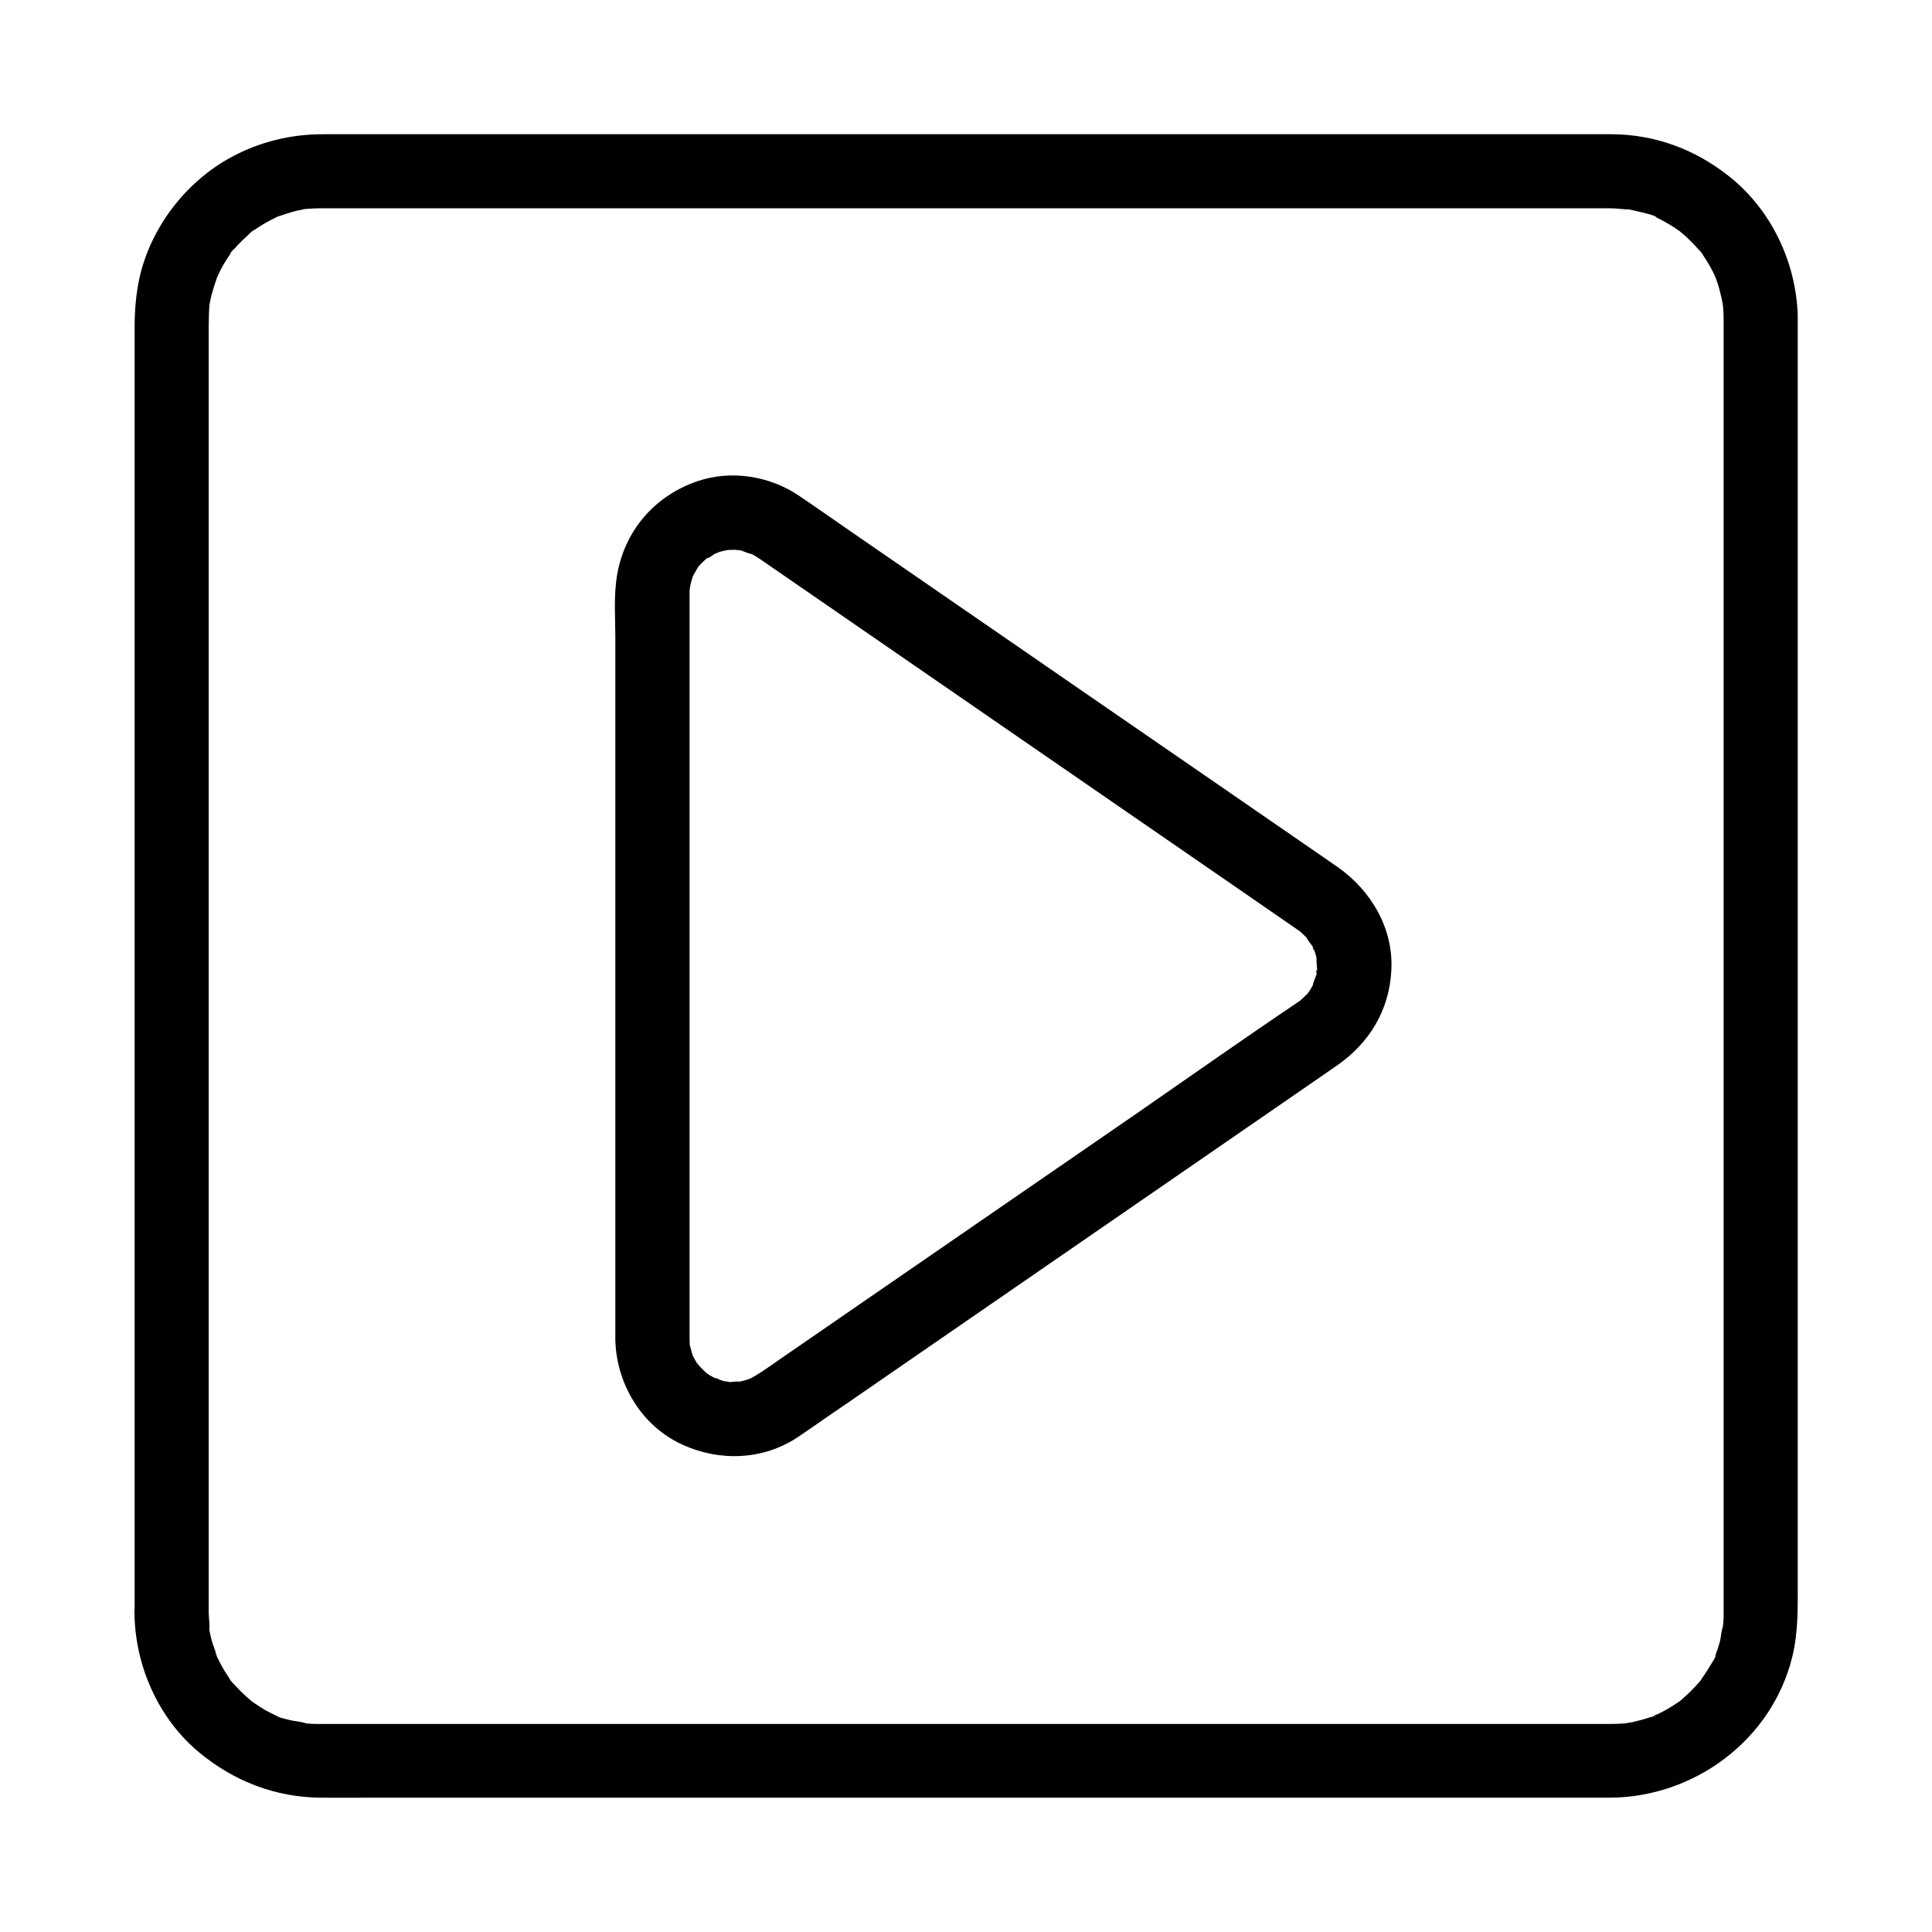
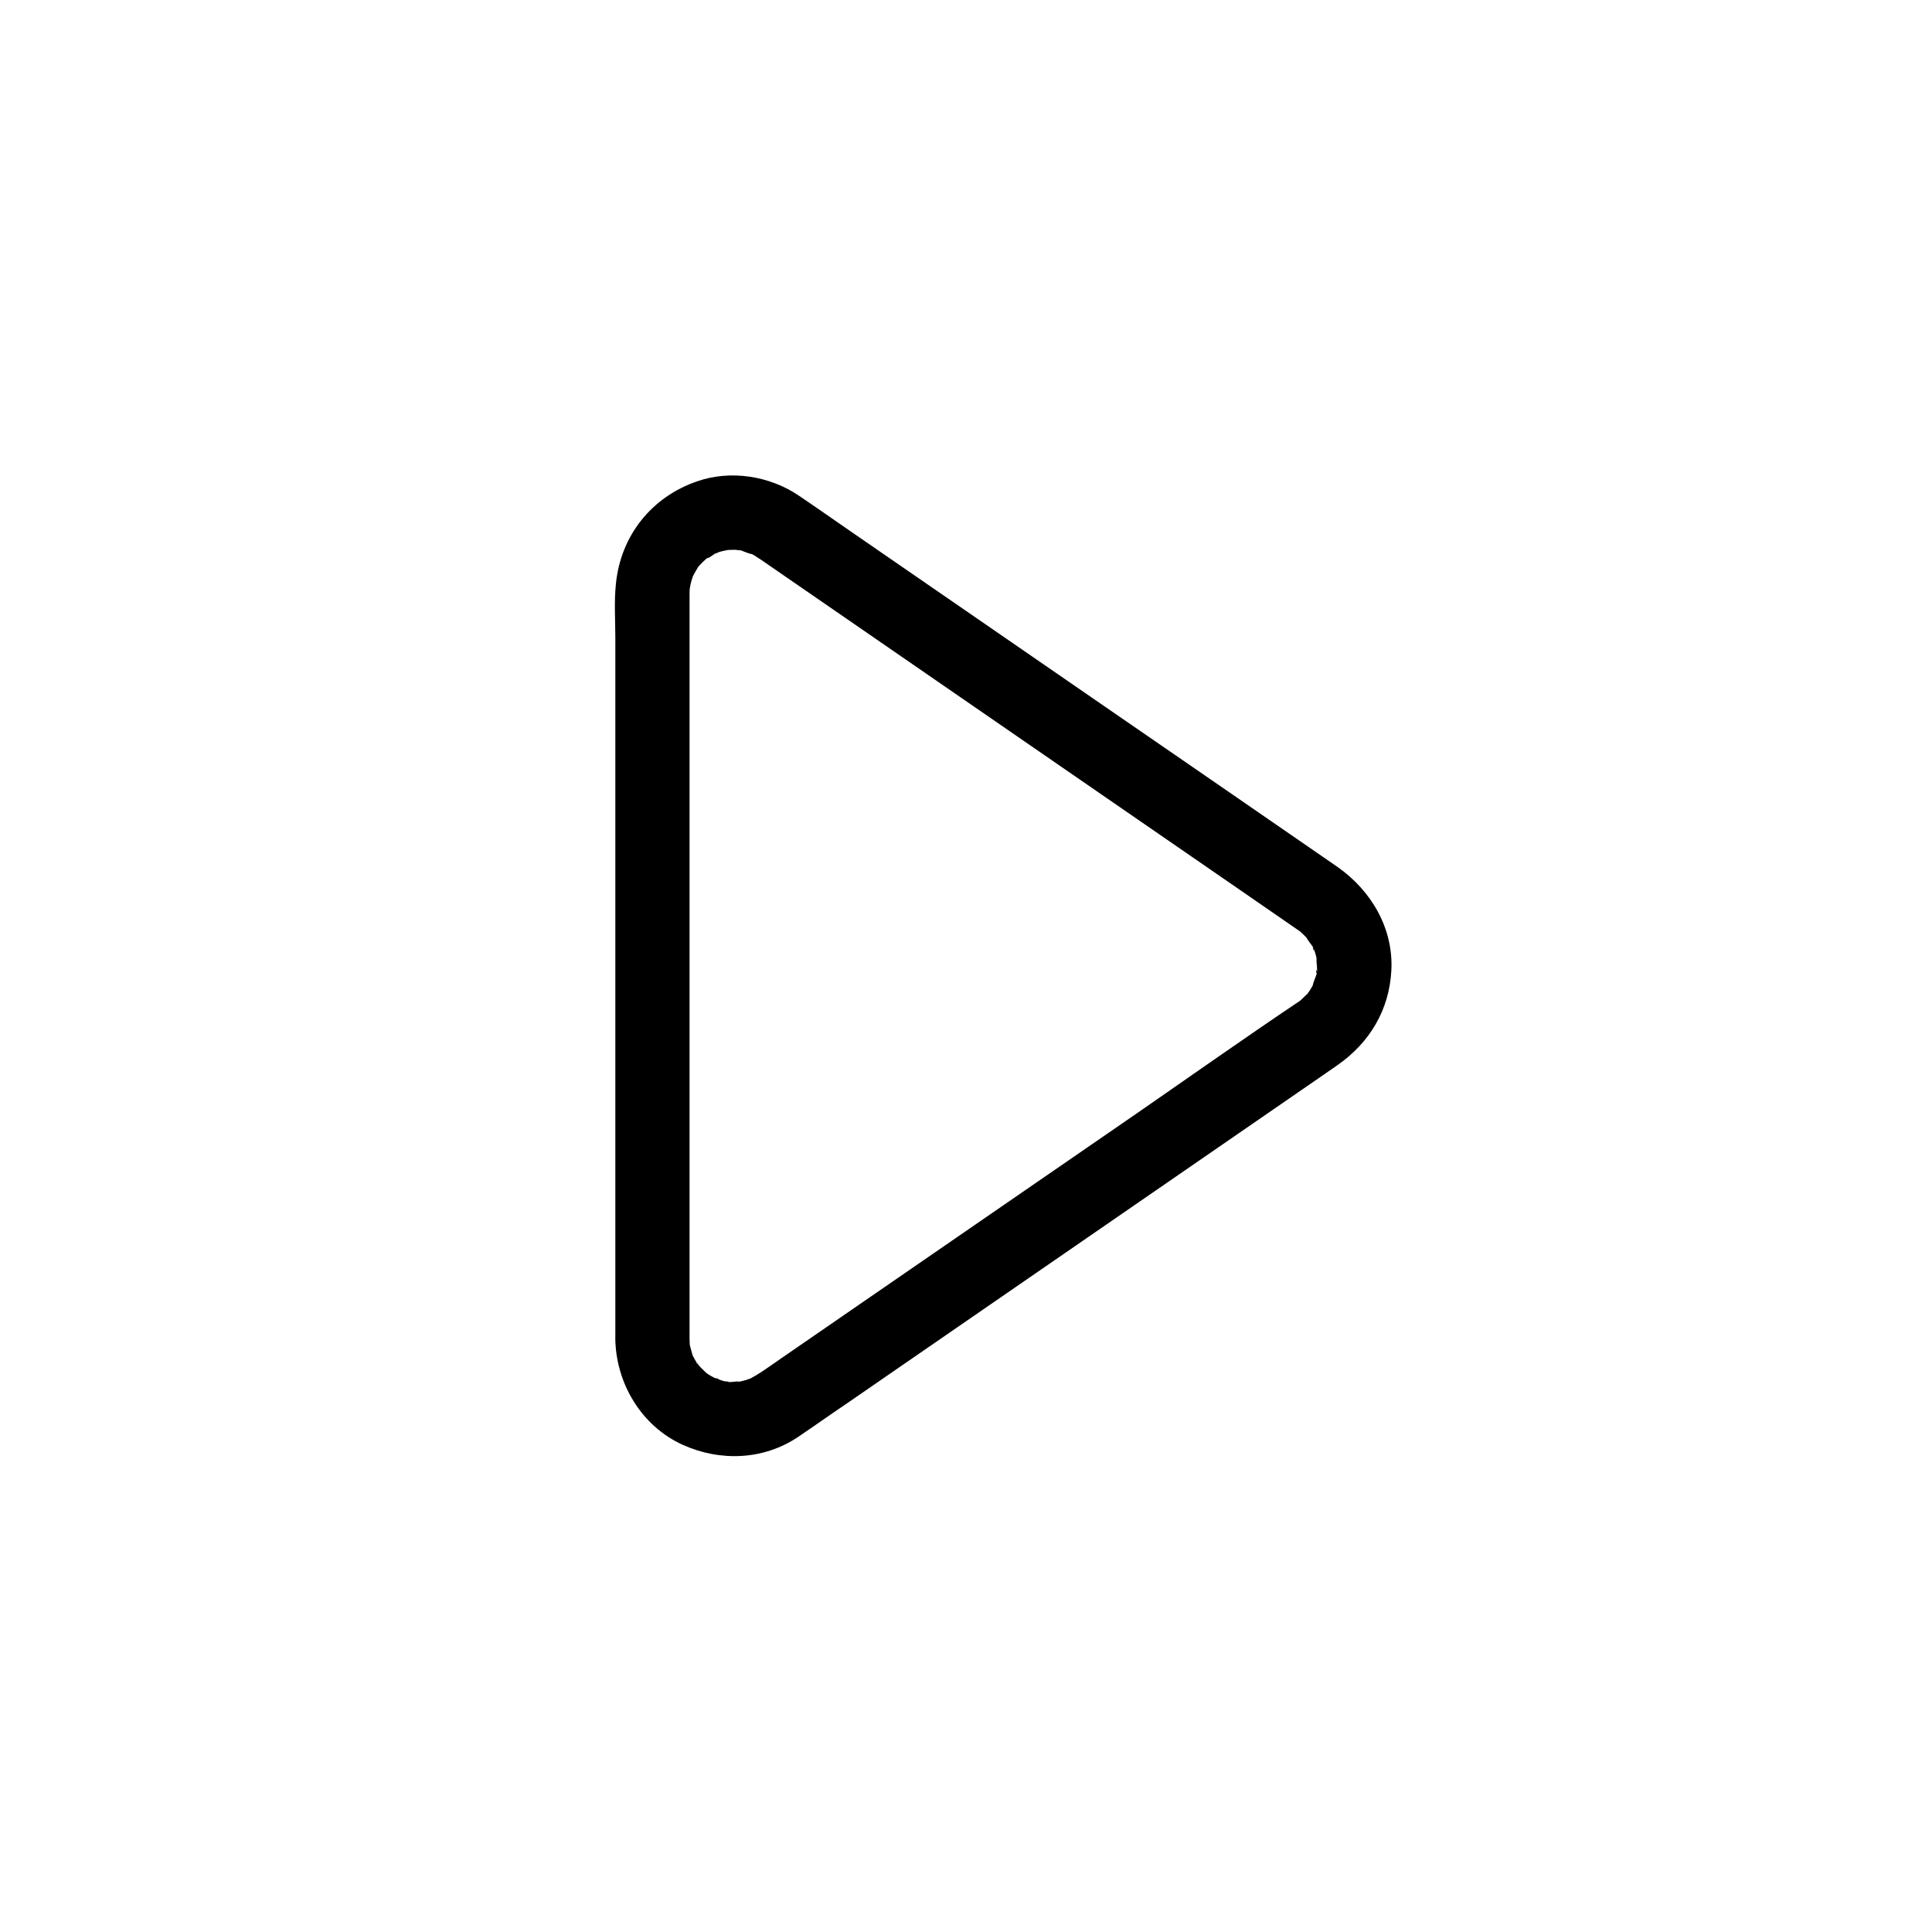
<svg xmlns="http://www.w3.org/2000/svg" fill="#000000" width="800px" height="800px" version="1.1" viewBox="144 144 512 512">
  <g>
-     <path d="m199.31 571.21v-10.676-28.832-42.117-50.527-54.023-52.691-46.691-35.324-19.336c0-2.117 0.051-4.184 0.195-6.297 0.148-1.82-0.344 1.918 0.098-0.395 0.148-0.789 0.297-1.523 0.492-2.262 0.395-1.477 0.887-2.953 1.379-4.379 0.59-1.723-0.789 1.574 0-0.051 0.344-0.688 0.641-1.379 0.984-2.066 0.738-1.426 1.574-2.805 2.508-4.133 0.195-0.246 0.395-0.492 0.543-0.789 0.59-0.984-0.543 0.836-0.543 0.688-0.051-0.395 1.133-1.379 1.477-1.723 0.984-1.133 2.066-2.164 3.199-3.199 0.344-0.297 1.328-1.477 1.723-1.477 0.098 0-1.672 1.133-0.688 0.543 0.297-0.148 0.543-0.395 0.789-0.543 1.328-0.934 2.707-1.77 4.133-2.508 0.59-0.297 1.18-0.59 1.77-0.887 2.215-1.082-1.277 0.395 0.344-0.148 1.477-0.492 2.902-0.984 4.379-1.379 0.738-0.195 1.523-0.344 2.262-0.492 2.262-0.441-1.426 0.098 0.395-0.098 1.379-0.098 2.707-0.195 4.082-0.195h0.738 5.559 24.945 39.359 48.953 53.629 53.48 48.414 38.473 23.715 4.773c1.723 0 3.445 0.344 5.164 0.297-0.246 0-2.363-0.395-0.641-0.051 0.344 0.051 0.641 0.098 0.984 0.195 0.641 0.148 1.277 0.297 1.918 0.441 0.543 0.148 4.574 0.984 4.676 1.523 0 0.098-1.82-0.887-0.836-0.344 0.297 0.148 0.59 0.246 0.887 0.395 0.688 0.344 1.379 0.688 2.016 1.031 1.328 0.738 2.609 1.523 3.836 2.41 2.016 1.379-0.984-0.887 0.297 0.195 0.59 0.492 1.133 0.984 1.723 1.477 1.082 1.031 2.164 2.117 3.148 3.246 0.195 0.246 0.395 0.492 0.641 0.738 1.23 1.426-0.344-0.492-0.344-0.492 0.246 0 0.984 1.379 1.133 1.574 0.887 1.328 1.723 2.754 2.461 4.184 0.297 0.59 0.543 1.18 0.836 1.77 0.59 1.18-0.59-1.82-0.246-0.543 0.098 0.297 0.246 0.641 0.344 0.934 0.543 1.426 0.934 2.953 1.277 4.43 0.195 0.738 0.297 1.523 0.441 2.312 0.246 1.133-0.148-0.984-0.098-0.934 0.098 0.098 0.148 1.328 0.148 1.328 0.098 1.133 0.148 2.262 0.148 3.445v2.953 20.812 36.359 47.086 52.938 53.973 50.086 41.328 27.699 7.231 1.672 0.344 0.738c0 0.688-0.051 1.379-0.098 2.066-0.051 0.441-0.098 0.887-0.098 1.328-0.098 1.379-0.098-0.148 0.098-0.59-0.543 1.23-0.543 2.902-0.887 4.231-0.195 0.738-0.441 1.477-0.688 2.215-0.098 0.297-0.246 0.641-0.344 0.934-0.59 1.77 0.246 0.246 0.148-0.246 0.195 0.789-1.477 3.051-1.871 3.789-0.738 1.328-1.672 2.508-2.461 3.789-0.688 1.082 1.23-1.426 0.344-0.441-0.195 0.246-0.395 0.492-0.641 0.738-0.492 0.59-0.984 1.133-1.523 1.672-1.031 1.082-2.164 2.117-3.297 3.102-1.723 1.477 1.082-0.688-0.297 0.246-0.543 0.344-1.031 0.738-1.625 1.082-1.379 0.887-2.754 1.672-4.231 2.363-0.492 0.246-2.164 0.641-0.887 0.441 1.426-0.195-0.836 0.297-1.277 0.441-1.477 0.492-2.953 0.887-4.477 1.23-0.492 0.098-2.856 0.441-1.328 0.297 1.625-0.195-1.082 0.098-1.379 0.098-0.934 0.051-1.82 0.098-2.754 0.098h-0.836-16.188-33.012-44.918-51.957-54.168-51.711-43.836-31.391-14.07-0.297-1.082c-0.688 0-1.379-0.051-2.066-0.098-0.344-0.051-0.688-0.051-1.031-0.098-1.77-0.148 0.395 0 0.59 0.098-1.23-0.543-2.902-0.543-4.231-0.887-0.441-0.098-3.938-0.887-4.035-1.328 0.051 0.148 1.871 0.887 0.543 0.246-0.297-0.148-0.59-0.297-0.887-0.395-0.688-0.344-1.379-0.688-2.016-1.031-1.23-0.688-2.41-1.477-3.543-2.262-1.871-1.23 0.934 0.887-0.297-0.195-0.492-0.441-0.984-0.836-1.477-1.277-1.031-0.934-2.016-1.918-2.953-2.953-0.195-0.195-1.477-1.426-1.477-1.723 0-0.098 1.18 1.672 0.543 0.688-0.246-0.344-0.492-0.688-0.738-1.031-0.789-1.18-1.523-2.363-2.164-3.59-0.344-0.688-0.688-1.328-1.031-2.016-0.051-0.148-0.441-0.738-0.395-0.887 0.051-0.098 0.641 1.969 0.395 0.836-0.344-1.379-0.934-2.707-1.328-4.082-0.195-0.738-0.395-1.523-0.543-2.262-0.051-0.344-0.098-0.641-0.195-0.984-0.344-1.723 0.051 0.344 0.051 0.641 0.191-1.867-0.152-3.492-0.152-5.066-0.051-5.164-4.477-10.086-9.84-9.84-5.312 0.246-9.891 4.328-9.84 9.84 0.098 14.121 6.297 28.289 17.32 37.344 9.152 7.527 20.121 11.758 32.027 11.855 4.379 0.051 8.758 0 13.086 0h30.996 44.082 51.809 54.859 52.449 45.266 33.211 15.793c22.387-0.051 42.953-15.203 48.414-37.195 1.672-6.742 1.477-13.383 1.477-20.223v-27.109-41.426-50.332-54.66-53.43-47.676-36.457-20.418-4.035c-0.492-14.121-7.086-27.996-18.301-36.801-8.953-7.086-19.531-11.02-30.996-11.07h-4.184-22.977-38.473-48.609-54.121-54.121-49.594-39.559-24.746-5.266c-8.414 0-16.629 2.016-24.059 6.004-12.25 6.594-21.648 18.895-24.551 32.52-0.836 4.082-1.18 8.215-1.18 12.348v18.648 35.078 46.789 53.086 54.562 51.219 42.41 28.832 10.234c0 5.164 4.527 10.086 9.84 9.84 5.258-0.344 9.785-4.426 9.785-9.938z" />
    <path d="m326.74 498.7v-43.641-86.102-63.074-4.527c0-0.492 0-0.934 0.051-1.426 0-0.195 0.051-0.441 0.051-0.641 0.098-1.082 0.098-0.836-0.098 0.789 0.098-0.098 0.195-0.984 0.246-1.18 0.148-0.59 0.297-1.18 0.492-1.723 0.098-0.395 0.246-0.738 0.395-1.133-0.641 1.426-0.738 1.672-0.297 0.738 0.441-0.836 0.934-1.672 1.426-2.508 1.031-1.77-1.523 1.672-0.195 0.195 0.395-0.441 0.738-0.836 1.133-1.23 0.344-0.344 0.688-0.641 1.031-0.984 0.789-0.789 1.328-0.441-0.492 0.297 1.133-0.441 2.262-1.426 3.344-2.016 0.738-0.441 1.133-0.051-0.836 0.297 0.543-0.098 1.082-0.395 1.574-0.543 0.984-0.297 2.016-0.441 3-0.688 1.277-0.344-2.656 0.148-0.641 0.148 0.59 0 1.133-0.051 1.723-0.051 0.492 0 1.277 0.195 1.723 0.098-1.672-0.246-1.969-0.297-0.887-0.098 0.195 0.051 0.395 0.098 0.59 0.098 0.887 0.195 2.609 1.133 3.394 1.031-0.395-0.148-0.836-0.344-1.23-0.492 0.395 0.195 0.738 0.344 1.082 0.543 0.395 0.195 0.738 0.395 1.082 0.641 0.395 0.246 0.836 0.543 1.23 0.789 1.426 0.984 2.856 1.969 4.281 2.953 18.695 12.891 37.391 25.781 56.09 38.672 22.188 15.301 44.328 30.555 66.52 45.855 5.215 3.59 10.43 7.184 15.598 10.773 0.148 0.098 0.297 0.195 0.441 0.297 1.625 1.082-1.031-1.082 0.148 0.148 0.441 0.441 0.934 0.836 1.379 1.328 0.148 0.148 0.297 0.297 0.441 0.441 0.688 0.789 0.543 0.641-0.344-0.543-0.051 0.492 1.328 2.016 1.625 2.559 0.641 1.18 0.148 1.672 0.051-0.195 0.051 0.492 0.441 1.18 0.59 1.672 0.148 0.492 0.297 0.934 0.395 1.426 0.051 0.297 0.148 0.59 0.195 0.887 0.195 1.082 0.148 0.789-0.098-0.887-0.195 1.031 0.148 2.41 0.098 3.543 0 0.344-0.148 0.887-0.098 1.18-0.395-1.82 0.297-1.672-0.051-0.297-0.246 1.031-1.031 2.41-1.031 3.394 0-0.246 1.082-2.117 0.246-0.738-0.395 0.688-0.789 1.426-1.23 2.066-1.277 1.918-0.148-0.098 0.051-0.051 0 0-0.738 0.836-0.836 0.934-0.441 0.441-0.934 0.887-1.379 1.328-1.574 1.574 1.82-1.18-0.051 0.051-0.051 0.051-0.148 0.098-0.195 0.148-14.516 9.742-28.781 19.828-43.148 29.766-23.469 16.137-46.887 32.324-70.355 48.461-7.969 5.512-15.941 10.973-23.91 16.48-1.672 1.18-3.394 2.363-5.066 3.492-1.031 0.688-2.117 1.328-3.199 1.918-1.871 1.082 2.117-0.641 0.098-0.051-0.395 0.098-0.738 0.246-1.133 0.395-0.543 0.148-1.133 0.297-1.723 0.441-1.477 0.297-1.379-0.441 0.344 0-0.789-0.195-2.016 0.098-2.856 0.098-0.984-0.051-2.164-0.641 0.344 0.148-0.688-0.195-1.477-0.246-2.215-0.441-0.887-0.246-1.77-0.738-2.656-0.887 2.262 0.395 1.277 0.543 0.297 0.051-0.492-0.246-0.984-0.543-1.477-0.836-0.297-0.195-0.641-0.441-0.934-0.641-1.723-1.082 1.672 1.574 0.246 0.148-0.836-0.789-1.625-1.574-2.363-2.41-0.789-0.887 0.344-0.297 0.492 0.641-0.051-0.395-0.738-1.082-0.934-1.426-0.297-0.492-0.543-1.031-0.836-1.523-0.984-1.82 0.688 2.215 0.098 0.195-0.297-0.984-0.543-1.918-0.789-2.902-0.543-2.066 0.098 2.363 0 0.148 0-0.543-0.051-1.184-0.051-1.82-0.051-5.164-4.477-10.086-9.84-9.84-5.266 0.246-9.938 4.328-9.84 9.84 0.148 11.855 6.887 23.223 17.859 28.191 9.891 4.477 21.402 4.082 30.555-2.066 4.379-2.953 8.66-6.004 13.039-8.953 22.336-15.398 44.672-30.801 67.012-46.199 19.484-13.43 38.965-26.863 58.449-40.297 1.477-1.031 3-2.066 4.477-3.102 8.512-5.953 13.727-14.613 14.27-25.094 0.59-11.121-5.312-21.105-14.168-27.355-1.328-0.934-2.656-1.82-3.984-2.754-19.141-13.188-38.277-26.422-57.465-39.605-22.535-15.547-45.066-31.047-67.602-46.594-4.625-3.199-9.25-6.445-13.922-9.594-7.676-5.164-17.957-6.789-26.766-3.738-12.152 4.133-20.367 14.465-21.598 27.258-0.492 4.676-0.148 9.496-0.148 14.219v31.98 88.414 62.238 3.148c0 5.164 4.527 10.086 9.84 9.84 5.309-0.344 9.832-4.43 9.832-9.938z" />
  </g>
</svg>